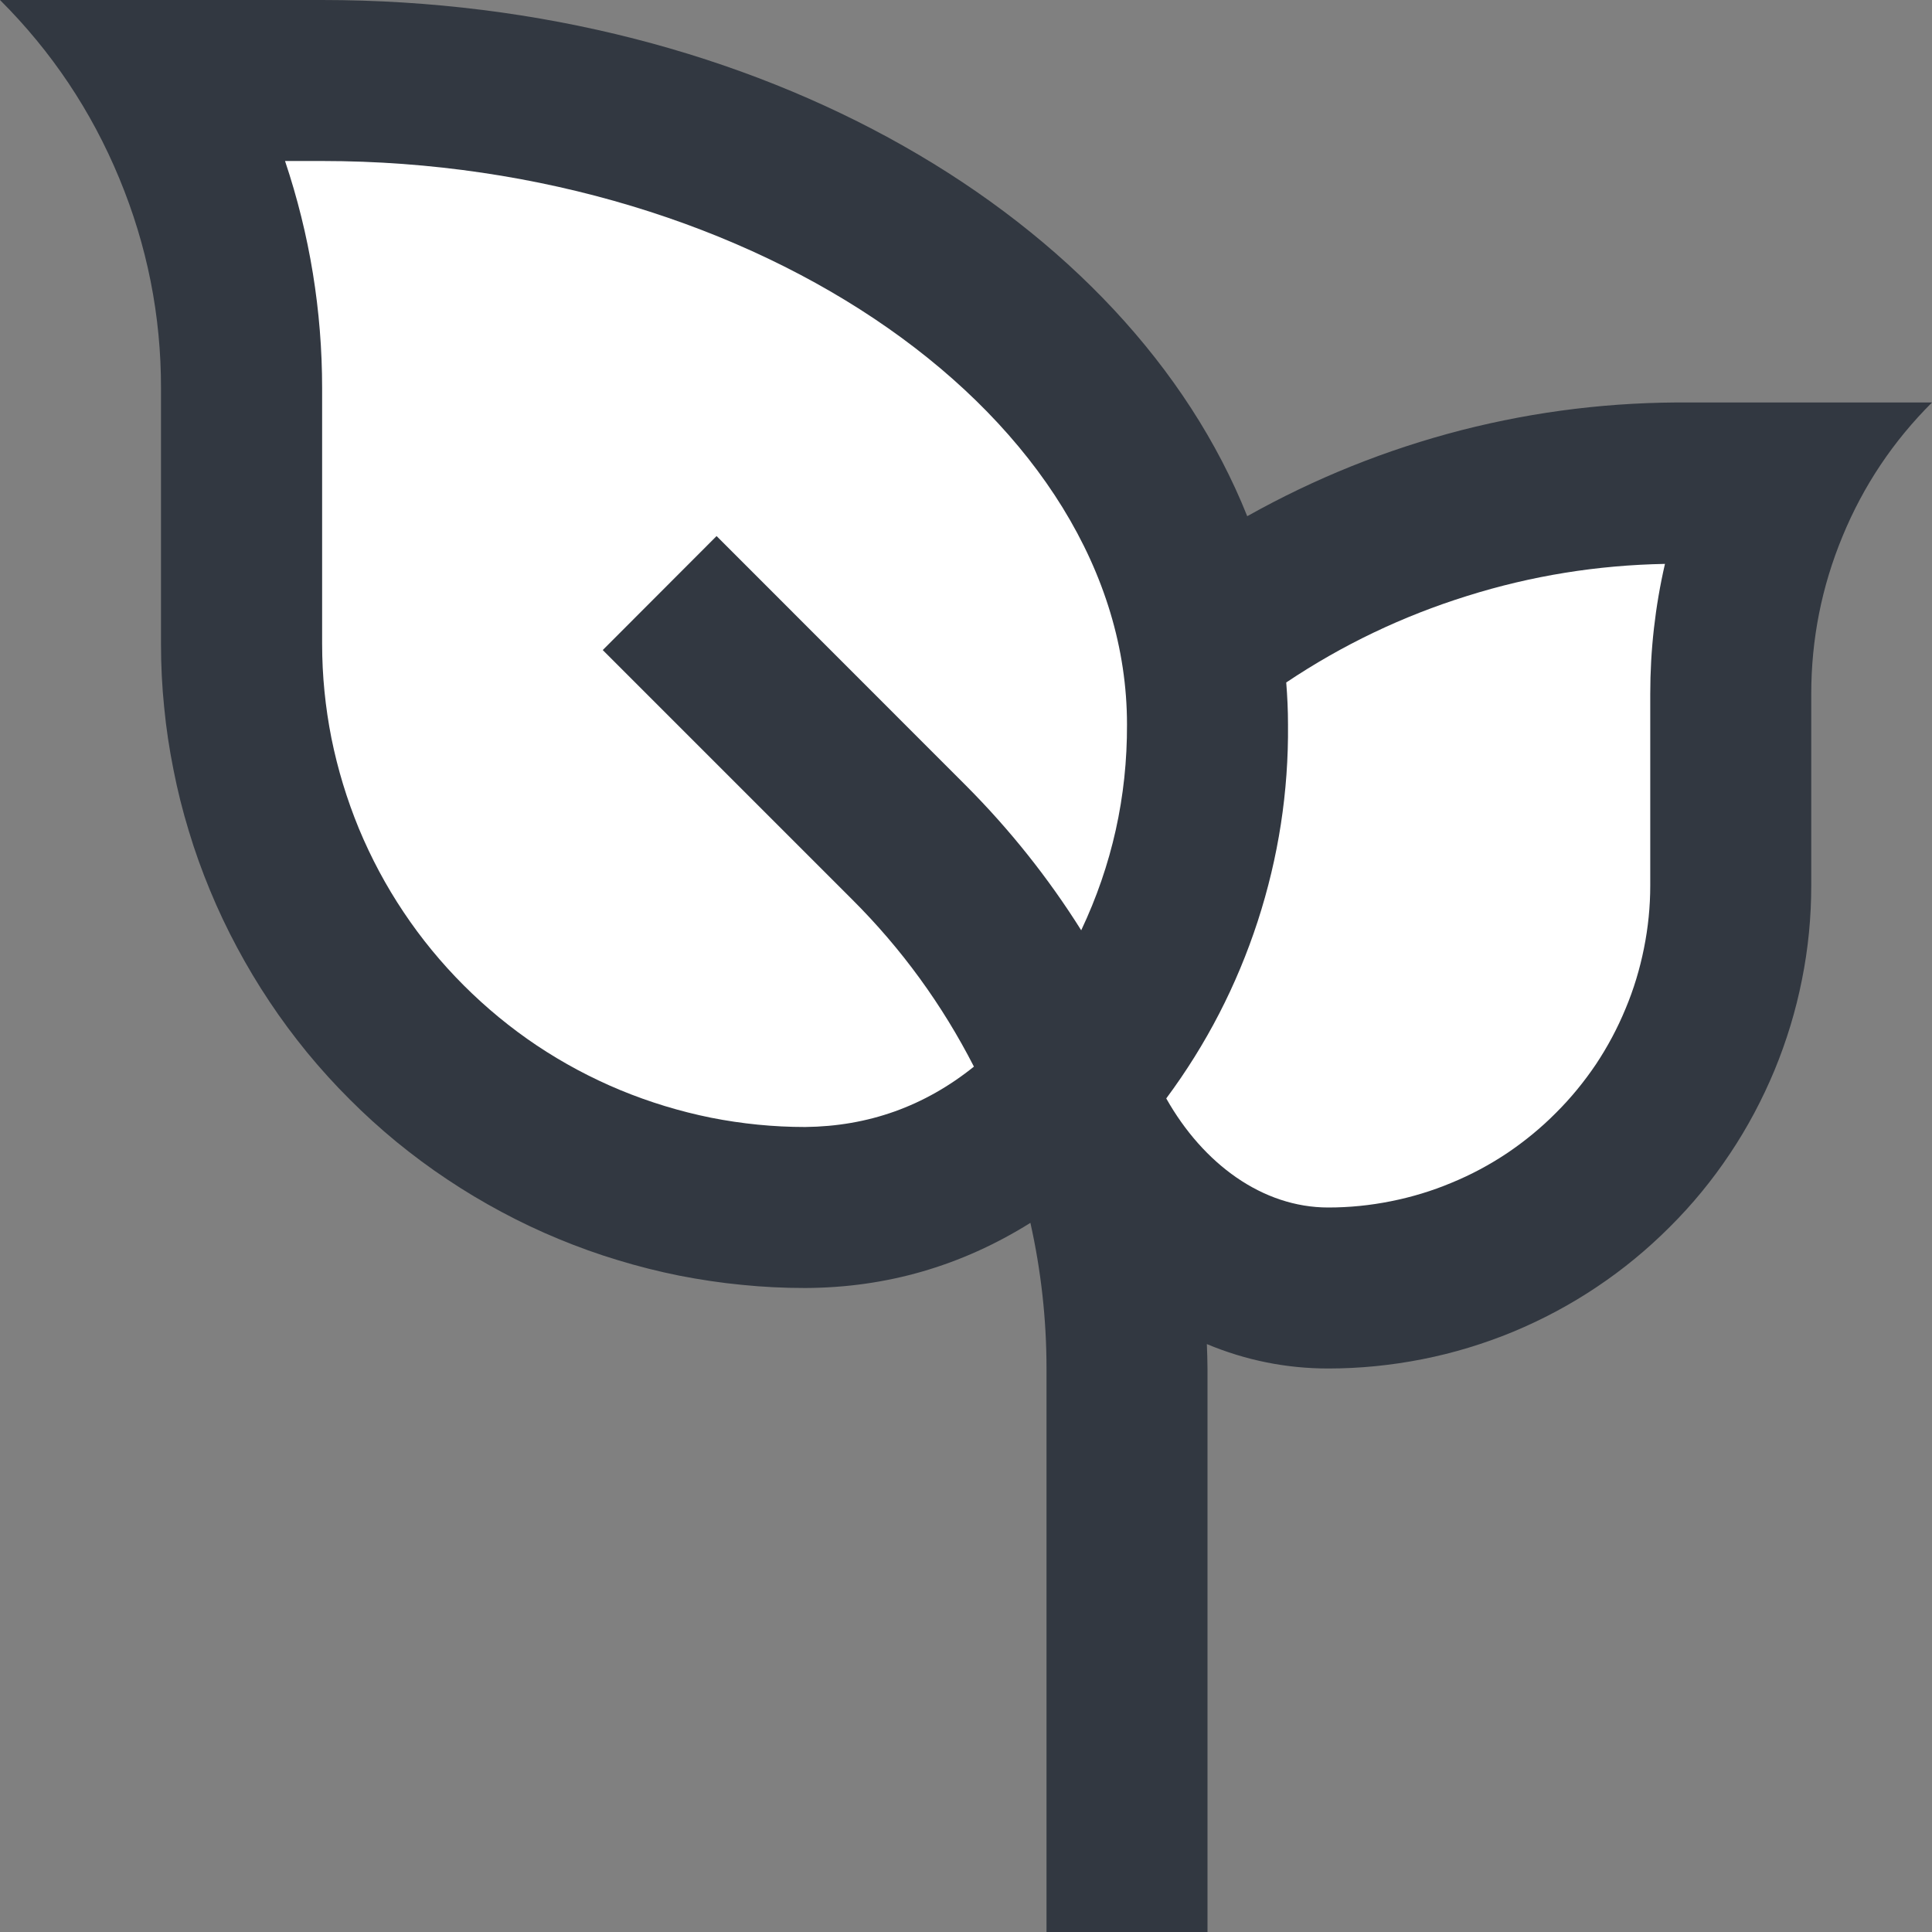
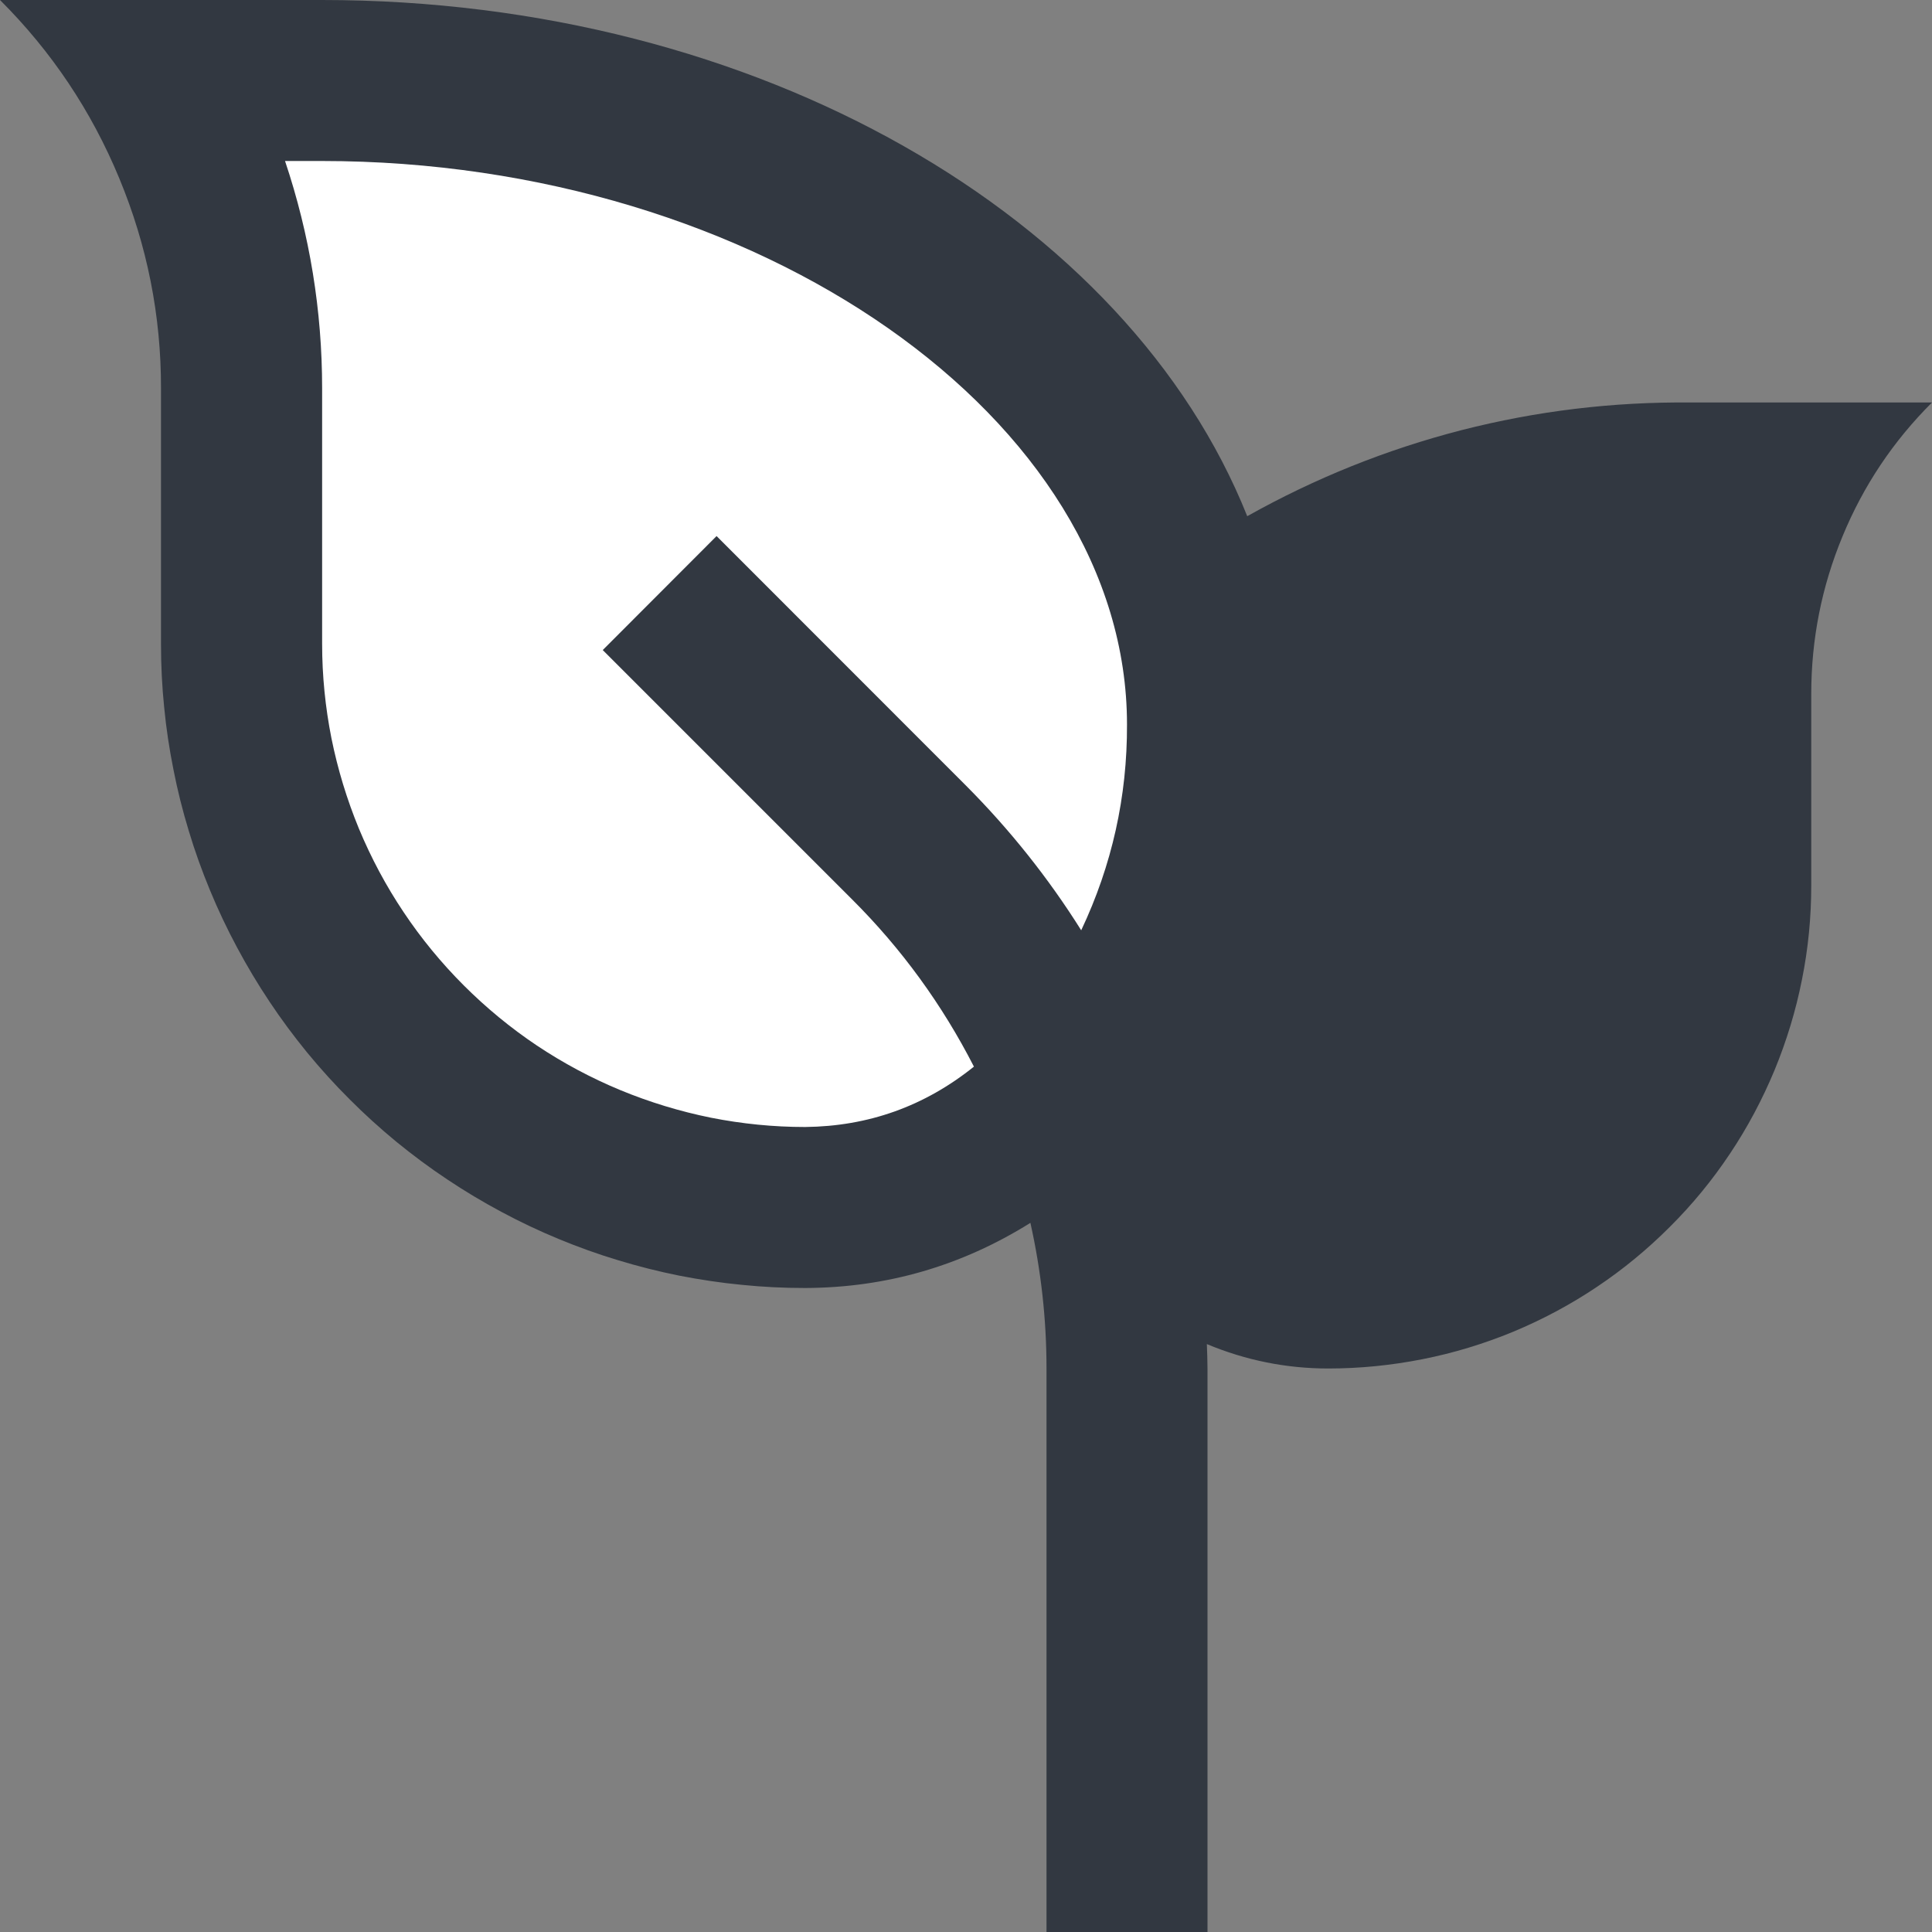
<svg xmlns="http://www.w3.org/2000/svg" version="1.0" preserveAspectRatio="xMidYMid meet" height="80" viewBox="0 0 60 60" zoomAndPan="magnify" width="80">
  <rect x="0" y="0" width="60" height="60" fill="#808080" stroke="none" />
  <path fill-rule="nonzero" fill-opacity="1" d="M 52.5 12.5 C 50.09 12.477 47.719 12.762 45.387 13.359 C 43.051 13.961 40.836 14.852 38.734 16.031 C 35.031 6.758 23.57 0 10 0 L 0 0 C 1.602 1.598 2.836 3.441 3.703 5.535 C 4.57 7.625 5.004 9.801 5 12.066 L 5 20 C 5 20.656 5.031 21.309 5.098 21.961 C 5.16 22.613 5.258 23.258 5.387 23.902 C 5.512 24.543 5.672 25.18 5.863 25.805 C 6.051 26.434 6.273 27.047 6.523 27.652 C 6.773 28.258 7.055 28.852 7.363 29.426 C 7.672 30.004 8.008 30.566 8.371 31.109 C 8.734 31.656 9.125 32.18 9.539 32.688 C 9.957 33.195 10.395 33.68 10.859 34.141 C 11.32 34.605 11.805 35.043 12.312 35.461 C 12.82 35.875 13.344 36.266 13.891 36.629 C 14.434 36.992 14.996 37.328 15.574 37.637 C 16.148 37.945 16.742 38.227 17.348 38.477 C 17.953 38.727 18.566 38.949 19.195 39.137 C 19.82 39.328 20.457 39.488 21.098 39.617 C 21.742 39.742 22.387 39.84 23.039 39.902 C 23.691 39.969 24.344 40 25 40 C 27.527 39.992 29.859 39.316 32 37.977 C 32.332 39.465 32.5 40.973 32.5 42.496 L 32.5 60 L 37.5 60 L 37.5 42.5 C 37.5 42.246 37.488 41.996 37.48 41.742 C 38.688 42.246 39.945 42.5 41.25 42.5 C 42.234 42.5 43.211 42.402 44.176 42.211 C 45.145 42.02 46.082 41.734 46.992 41.359 C 47.902 40.98 48.766 40.52 49.582 39.973 C 50.402 39.426 51.16 38.801 51.855 38.105 C 52.555 37.41 53.176 36.652 53.723 35.832 C 54.27 35.016 54.73 34.148 55.109 33.238 C 55.484 32.328 55.77 31.391 55.961 30.426 C 56.156 29.461 56.25 28.484 56.25 27.5 L 56.25 21.551 C 56.25 19.852 56.574 18.219 57.223 16.652 C 57.871 15.082 58.797 13.699 60 12.5 Z M 52.5 12.5" fill="#323841" />
  <path fill-rule="nonzero" fill-opacity="1" d="M 26.465 27.934 L 18.719 20.188 L 22.254 16.648 L 30 24.398 C 31.359 25.762 32.555 27.262 33.578 28.891 C 34.535 26.867 35.008 24.738 35 22.5 C 35 13.012 23.551 5 10 5 L 8.852 5 C 9.621 7.293 10.004 9.648 10.004 12.066 L 10.004 20 C 10.004 20.984 10.102 21.961 10.293 22.926 C 10.488 23.891 10.773 24.828 11.148 25.738 C 11.527 26.648 11.988 27.512 12.535 28.328 C 13.082 29.148 13.707 29.906 14.402 30.602 C 15.098 31.297 15.855 31.922 16.672 32.469 C 17.492 33.016 18.355 33.477 19.266 33.855 C 20.176 34.23 21.113 34.516 22.078 34.711 C 23.043 34.902 24.02 35 25.004 35 C 26.969 34.98 28.715 34.355 30.246 33.125 C 29.258 31.195 28 29.465 26.465 27.934 Z M 26.465 27.934" fill="#ffffff" />
-   <path fill-rule="nonzero" fill-opacity="1" d="M 39.945 21.195 C 39.98 21.629 40 22.062 40 22.5 C 40.02 24.59 39.703 26.629 39.059 28.613 C 38.41 30.602 37.465 32.434 36.219 34.113 C 37.367 36.148 39.211 37.5 41.25 37.5 C 41.906 37.5 42.559 37.434 43.199 37.305 C 43.844 37.176 44.469 36.988 45.074 36.734 C 45.684 36.484 46.258 36.176 46.805 35.812 C 47.348 35.445 47.855 35.031 48.316 34.566 C 48.781 34.105 49.195 33.598 49.562 33.055 C 49.926 32.508 50.234 31.93 50.484 31.324 C 50.738 30.719 50.926 30.094 51.055 29.449 C 51.184 28.809 51.25 28.156 51.25 27.5 L 51.25 21.551 C 51.25 20.188 51.402 18.84 51.707 17.512 C 49.609 17.551 47.562 17.879 45.562 18.508 C 43.559 19.133 41.688 20.027 39.945 21.195 Z M 39.945 21.195" fill="#ffffff" />
</svg>